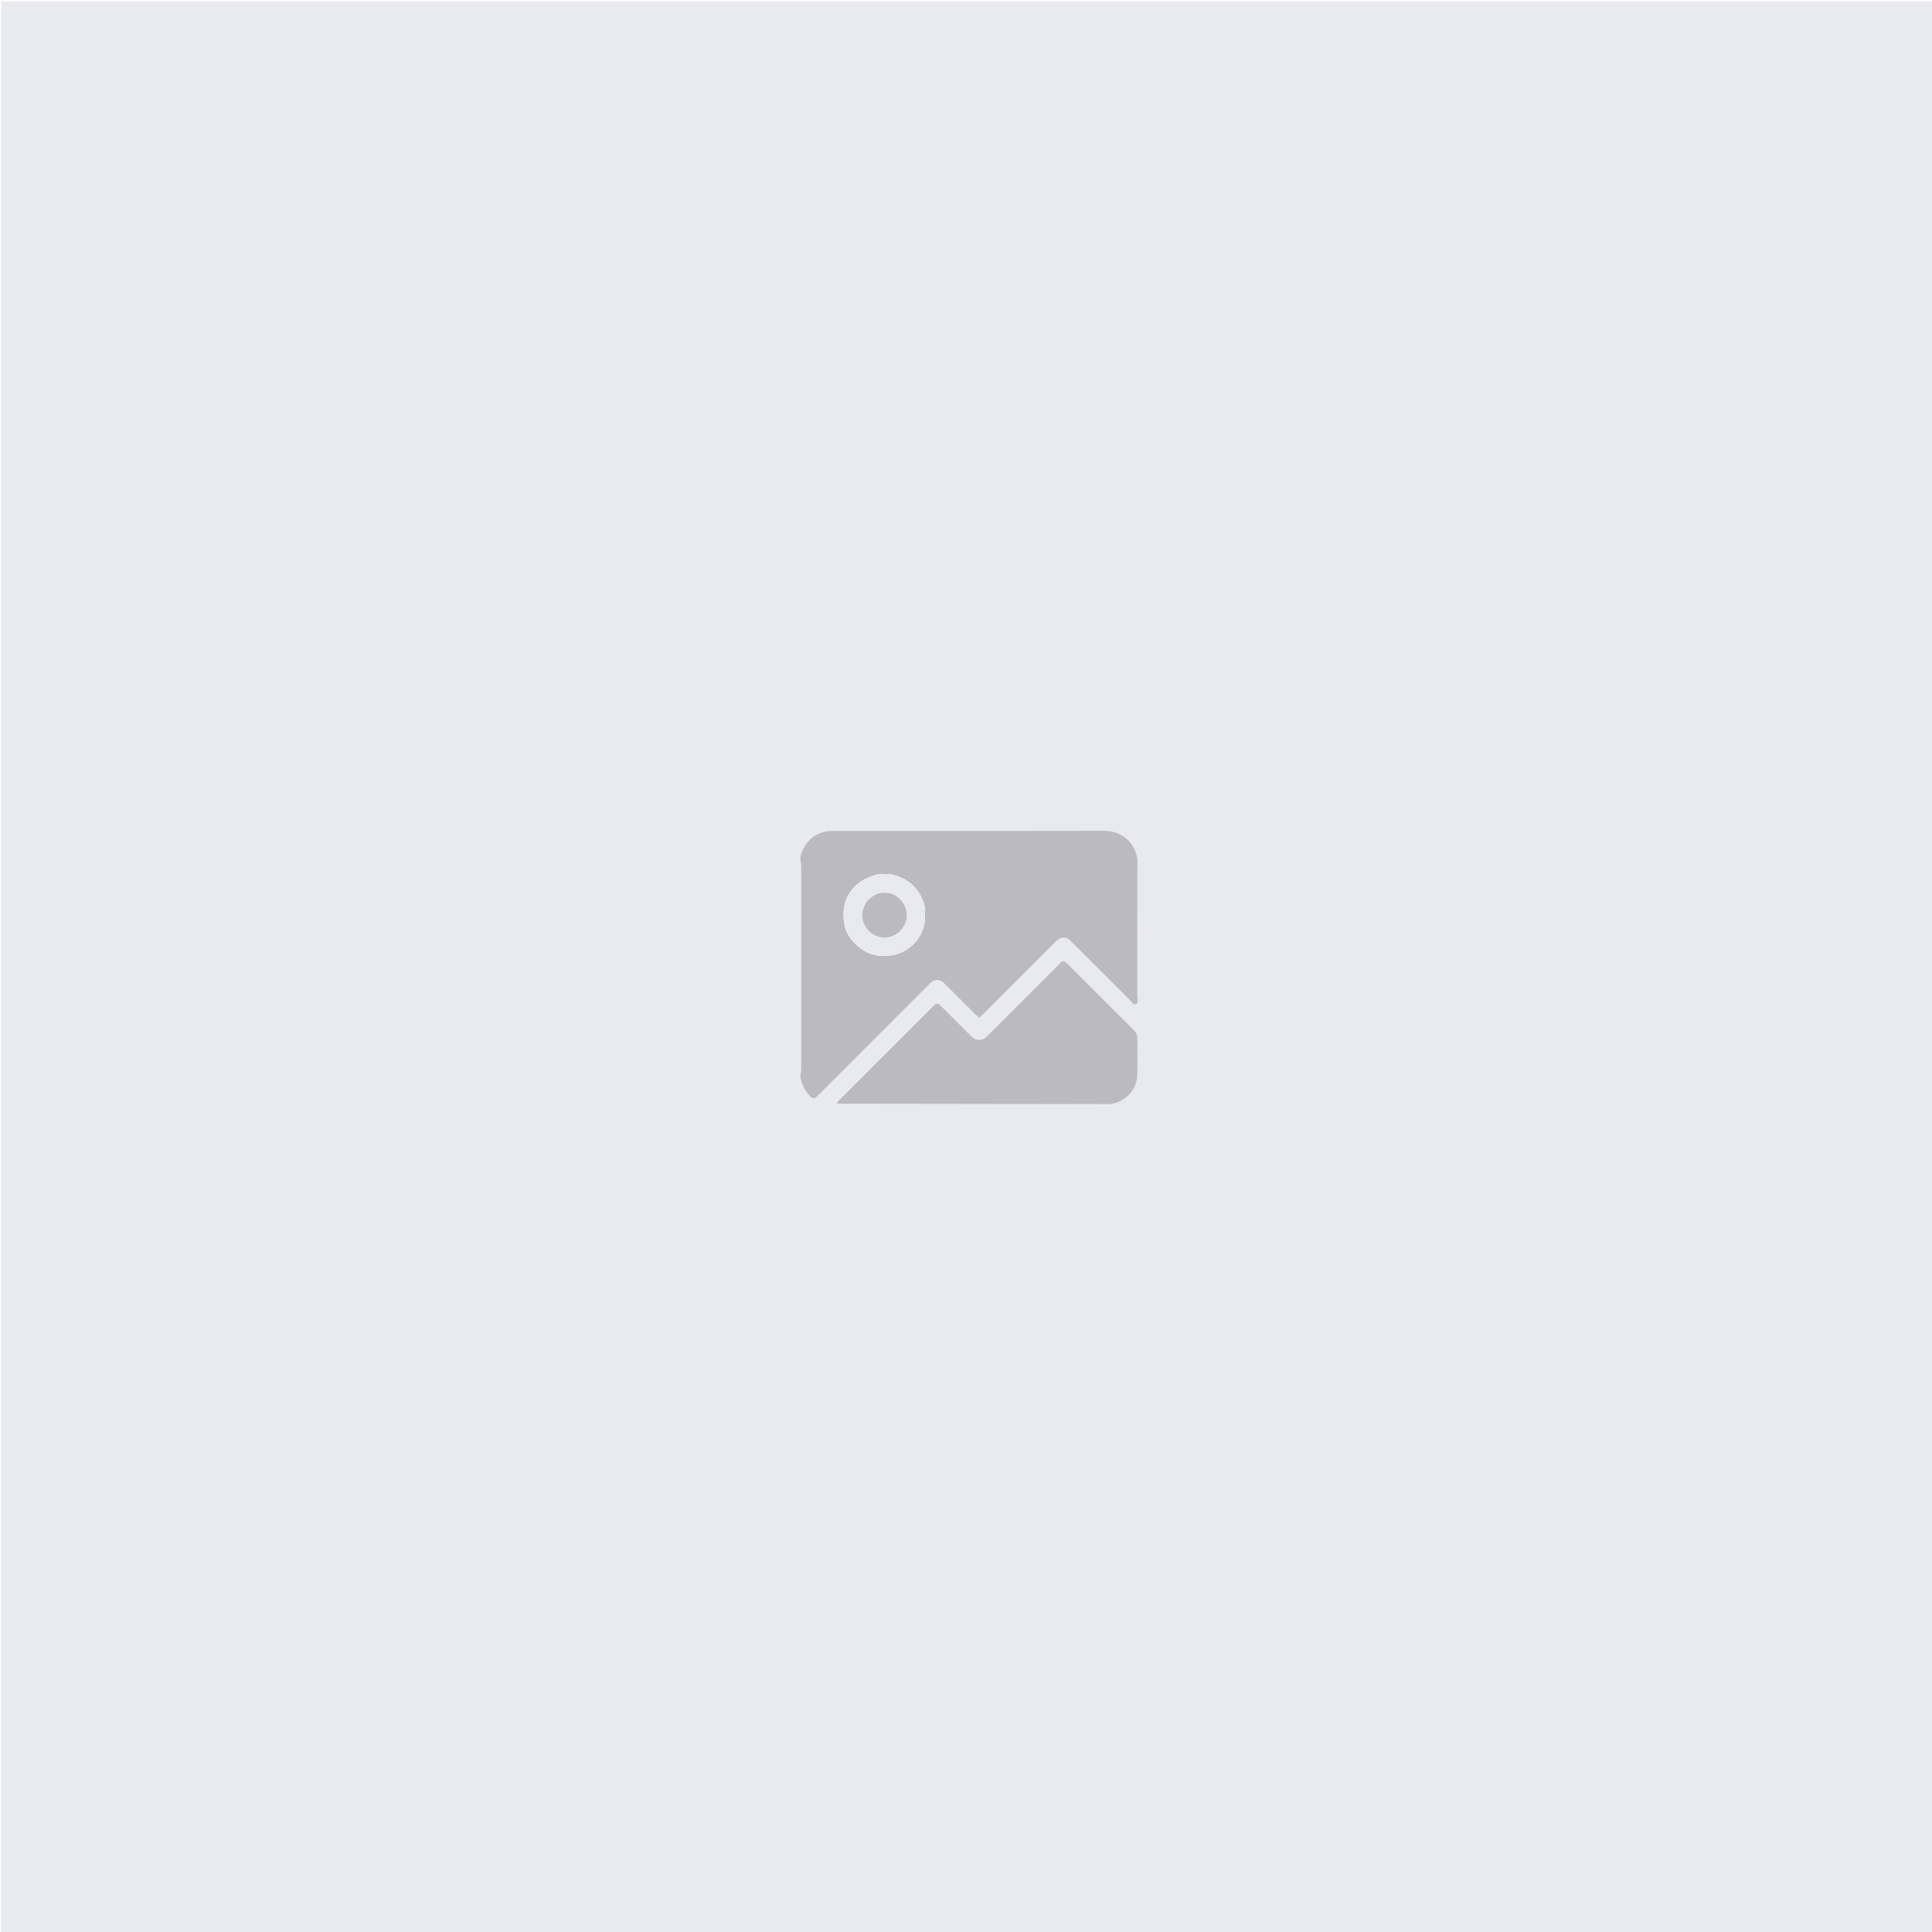
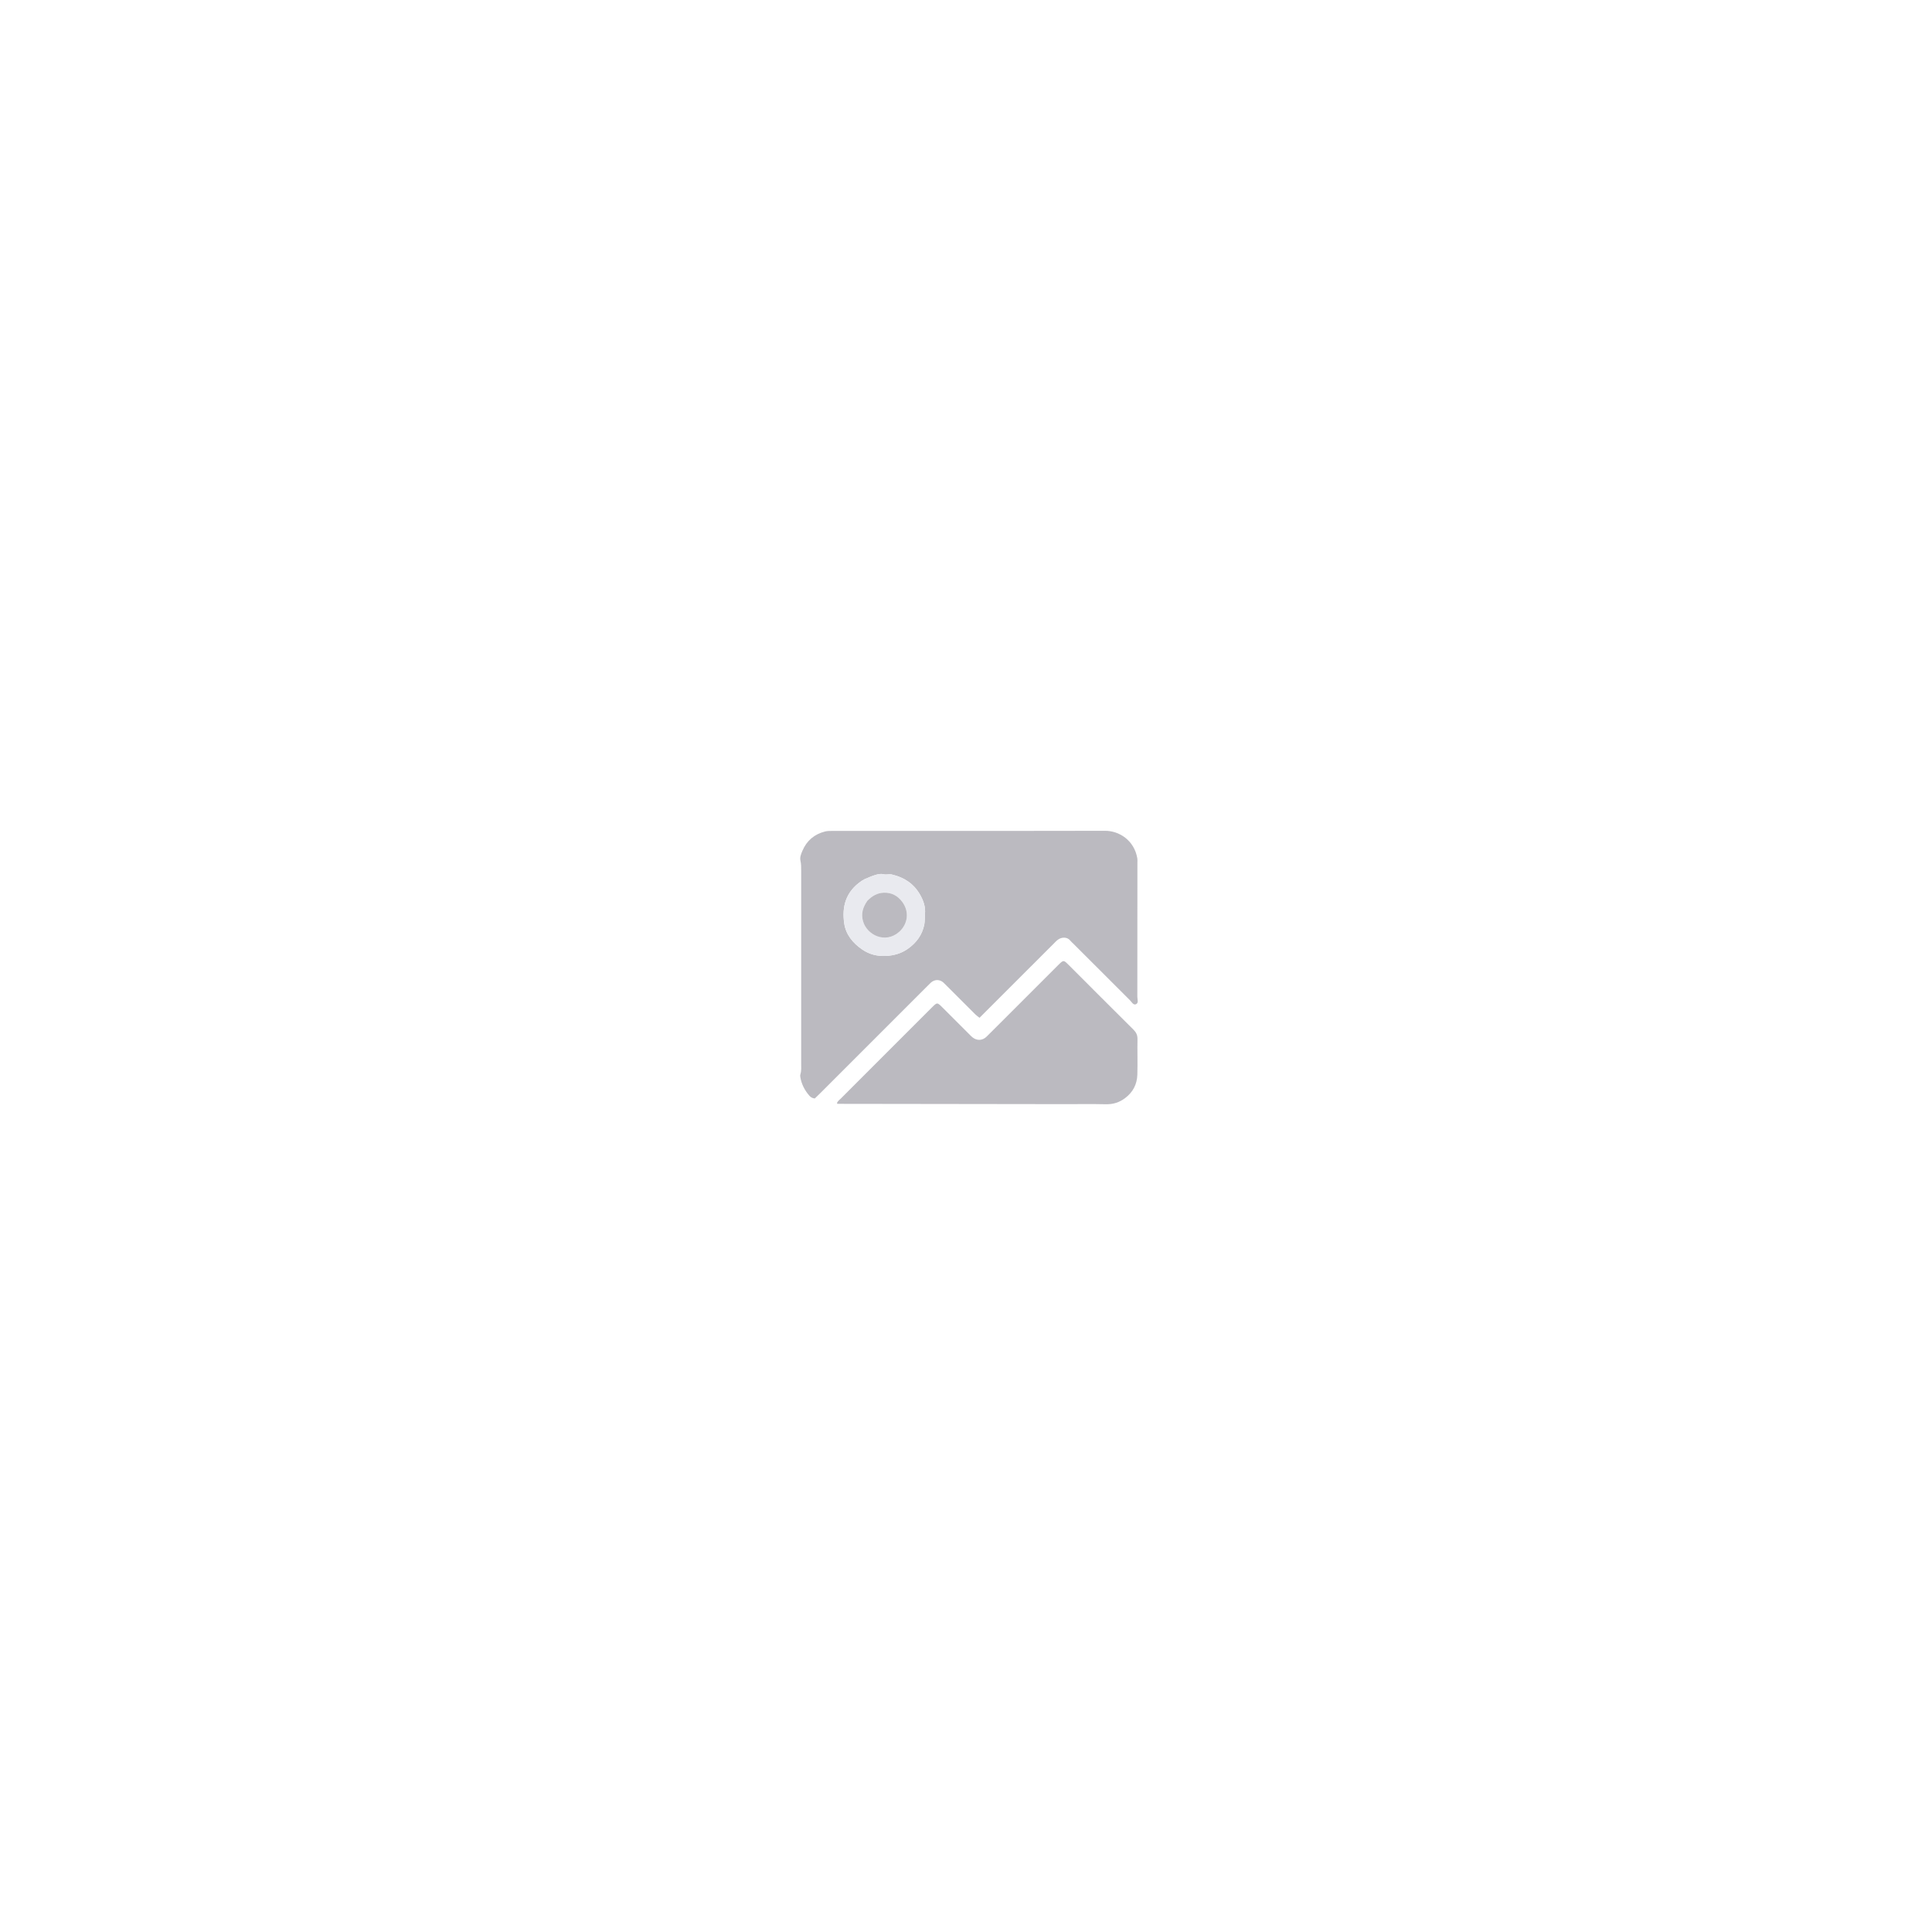
<svg xmlns="http://www.w3.org/2000/svg" version="1.1" id="Layer_1" x="0px" y="0px" width="100%" viewBox="0 0 5999 5999" xml:space="preserve">
-   <path fill="#E9EAEF" opacity="1" stroke="none" d=" M5608,6004 C3738.667,6004 1871.334,6004 4.001,6004 C4.001,4004.001 4.001,2004.001 4,4.002 C2003.999,4.001 4003.998,4.001 6003.998,4.001 C6003.999,2003.999 6003.999,4003.997 6003.999,6003.998 C5872.667,6004 5741.333,6004 5608,6004 M3097.909,3103.909 C3155.88,3045.945 3213.843,2987.974 3271.837,2930.034 C3276.075,2925.799 3280.159,2921.271 3284.963,2917.768 C3297.272,2908.79 3314.425,2909.365 3322.988,2920.341 C3325.836,2923.99 3329.537,2926.971 3332.837,2930.27 C3391.28,2988.7 3449.67,3047.185 3508.25,3105.478 C3513.703,3110.905 3518.864,3121.427 3526.747,3118.416 C3536.43,3114.718 3531.484,3103.113 3531.5,3095.084 C3531.787,2955.793 3531.738,2816.5 3531.748,2677.208 C3531.748,2673.215 3532.096,2669.139 3531.443,2665.242 C3522.035,2609.065 3474.772,2579.552 3431.348,2579.69 C3218.08,2580.367 3004.808,2580.007 2791.537,2580.009 C2722.224,2580.009 2652.911,2579.948 2583.598,2580.065 C2576.321,2580.077 2568.788,2580.088 2561.812,2581.843 C2528.672,2590.182 2504.998,2610.168 2491.596,2641.699 C2487.458,2651.436 2483.052,2661.848 2485.461,2672.486 C2487.868,2683.12 2487.723,2693.635 2487.726,2704.246 C2487.777,2903.521 2487.778,3102.795 2487.725,3302.07 C2487.722,3313.347 2488.842,3324.721 2485.261,3335.801 C2484.478,3338.222 2484.59,3341.125 2484.983,3343.701 C2488.394,3366.05 2498.458,3385.291 2513.103,3402.223 C2517.053,3406.791 2522.103,3410.049 2530.028,3410.847 C2535.063,3405.972 2540.821,3400.553 2546.409,3394.966 C2656.702,3284.706 2766.975,3174.426 2877.254,3064.153 C2881.496,3059.911 2885.618,3055.539 2890.036,3051.488 C2901.889,3040.619 2917.72,3040.422 2929.456,3050.958 C2932.923,3054.071 2936.11,3057.496 2939.409,3060.794 C2969.102,3090.481 2998.753,3120.21 3028.531,3149.81 C3032.15,3153.407 3036.453,3156.317 3041.457,3160.37 C3060.189,3141.635 3078.049,3123.772 3097.909,3103.909 M3306,3428.431 C3348.65,3428.446 3391.313,3427.822 3433.944,3428.737 C3456.352,3429.218 3475.479,3423.21 3493.36,3409.816 C3518.077,3391.302 3530.695,3366.606 3531.569,3336.56 C3532.635,3299.943 3531.26,3263.26 3531.958,3226.625 C3532.195,3214.146 3527.966,3205.508 3519.283,3196.899 C3452.091,3130.278 3385.321,3063.229 3318.388,2996.345 C3302.297,2980.266 3302.189,2980.27 3285.531,2996.91 C3233.672,3048.713 3181.857,3100.559 3130.023,3152.386 C3107.876,3174.531 3085.851,3196.799 3063.53,3218.767 C3050.988,3231.111 3034.07,3232.063 3020.286,3221.505 C3016.081,3218.284 3012.455,3214.287 3008.686,3210.522 C2981.339,3183.212 2954.045,3155.848 2926.689,3128.546 C2910.045,3111.935 2909.948,3111.909 2893.749,3128.083 C2849.422,3172.339 2805.153,3216.653 2760.859,3260.942 C2710.911,3310.886 2660.938,3360.804 2611.054,3410.812 C2606.545,3415.331 2600.94,3419.153 2598.773,3425.056 C2599.756,3426.525 2600.096,3427.481 2600.438,3427.482 C2834.292,3427.841 3068.146,3428.136 3306,3428.431 z" />
  <path fill="#BBBAC0" opacity="1" stroke="none" d=" M3096.909,3104.909 C3078.049,3123.772 3060.189,3141.635 3041.457,3160.37 C3036.453,3156.317 3032.15,3153.407 3028.531,3149.81 C2998.753,3120.21 2969.102,3090.481 2939.409,3060.794 C2936.11,3057.496 2932.923,3054.071 2929.456,3050.958 C2917.72,3040.422 2901.889,3040.619 2890.036,3051.488 C2885.618,3055.539 2881.496,3059.911 2877.254,3064.153 C2766.975,3174.426 2656.702,3284.706 2546.409,3394.966 C2540.821,3400.553 2535.063,3405.972 2530.028,3410.847 C2522.103,3410.049 2517.053,3406.791 2513.103,3402.223 C2498.458,3385.291 2488.394,3366.05 2484.983,3343.701 C2484.59,3341.125 2484.478,3338.222 2485.261,3335.801 C2488.842,3324.721 2487.722,3313.347 2487.725,3302.07 C2487.778,3102.795 2487.777,2903.521 2487.726,2704.246 C2487.723,2693.635 2487.868,2683.12 2485.461,2672.486 C2483.052,2661.848 2487.458,2651.436 2491.596,2641.699 C2504.998,2610.168 2528.672,2590.182 2561.812,2581.843 C2568.788,2580.088 2576.321,2580.077 2583.598,2580.065 C2652.911,2579.948 2722.224,2580.009 2791.537,2580.009 C3004.808,2580.007 3218.08,2580.367 3431.348,2579.69 C3474.772,2579.552 3522.035,2609.065 3531.443,2665.242 C3532.096,2669.139 3531.748,2673.215 3531.748,2677.208 C3531.738,2816.5 3531.787,2955.793 3531.5,3095.084 C3531.484,3103.113 3536.43,3114.718 3526.747,3118.416 C3518.864,3121.427 3513.703,3110.905 3508.25,3105.478 C3449.67,3047.185 3391.28,2988.7 3332.837,2930.27 C3329.537,2926.971 3325.836,2923.99 3322.988,2920.341 C3314.425,2909.365 3297.272,2908.79 3284.963,2917.768 C3280.159,2921.271 3276.075,2925.799 3271.837,2930.034 C3213.843,2987.974 3155.88,3045.945 3096.909,3104.909 M2684.411,2730.005 C2681.532,2731.666 2678.541,2733.162 2675.791,2735.013 C2625.29,2769.016 2613.965,2816.144 2621.325,2866.963 C2626.448,2902.338 2648.532,2928.61 2677.546,2948.459 C2699.577,2963.53 2724.302,2969.646 2751.236,2968.218 C2775.775,2966.918 2798.209,2960.626 2818.458,2946.453 C2845.14,2927.778 2863.438,2903.288 2869.937,2871.158 C2872.149,2860.223 2871.173,2848.677 2872.191,2837.458 C2874.142,2815.953 2867.442,2796.768 2857.095,2778.491 C2837.552,2743.969 2807.628,2724.28 2769.334,2715.412 C2760.409,2713.345 2751.911,2716.75 2744.016,2714.705 C2734.851,2712.33 2726.712,2714.34 2718.663,2716.63 C2707.86,2719.703 2697.552,2724.517 2684.411,2730.005 z" />
  <path fill="#BBBAC0" opacity="1" stroke="none" d=" M3304,3428.431 C3068.146,3428.136 2834.292,3427.841 2600.438,3427.482 C2600.096,3427.481 2599.756,3426.525 2598.773,3425.056 C2600.94,3419.153 2606.545,3415.331 2611.054,3410.812 C2660.938,3360.804 2710.911,3310.886 2760.859,3260.942 C2805.153,3216.653 2849.422,3172.339 2893.749,3128.083 C2909.948,3111.909 2910.045,3111.935 2926.689,3128.546 C2954.045,3155.848 2981.339,3183.212 3008.686,3210.522 C3012.455,3214.287 3016.081,3218.284 3020.286,3221.505 C3034.07,3232.063 3050.988,3231.111 3063.53,3218.767 C3085.851,3196.799 3107.876,3174.531 3130.023,3152.386 C3181.857,3100.559 3233.672,3048.713 3285.531,2996.91 C3302.189,2980.27 3302.297,2980.266 3318.388,2996.345 C3385.321,3063.229 3452.091,3130.278 3519.283,3196.899 C3527.966,3205.508 3532.195,3214.146 3531.958,3226.625 C3531.26,3263.26 3532.635,3299.943 3531.569,3336.56 C3530.695,3366.606 3518.077,3391.302 3493.36,3409.816 C3475.479,3423.21 3456.352,3429.218 3433.944,3428.737 C3391.313,3427.822 3348.65,3428.446 3304,3428.431 z" />
  <path fill="#E9EAEF" opacity="1" stroke="none" d=" M2685.721,2729.294 C2697.552,2724.517 2707.86,2719.703 2718.663,2716.63 C2726.712,2714.34 2734.851,2712.33 2744.016,2714.705 C2751.911,2716.75 2760.409,2713.345 2769.334,2715.412 C2807.628,2724.28 2837.552,2743.969 2857.095,2778.491 C2867.442,2796.768 2874.142,2815.953 2872.191,2837.458 C2871.173,2848.677 2872.149,2860.223 2869.937,2871.158 C2863.438,2903.288 2845.14,2927.778 2818.458,2946.453 C2798.209,2960.626 2775.775,2966.918 2751.236,2968.218 C2724.302,2969.646 2699.577,2963.53 2677.546,2948.459 C2648.532,2928.61 2626.448,2902.338 2621.325,2866.963 C2613.965,2816.144 2625.29,2769.016 2675.791,2735.013 C2678.541,2733.162 2681.532,2731.666 2685.721,2729.294 M2691.949,2798.429 C2679.077,2817.369 2673.185,2837.216 2679.794,2860.45 C2692.104,2903.727 2749.086,2931.111 2791.772,2893.629 C2817.207,2871.296 2825.748,2832.766 2801.293,2800.061 C2787.528,2781.652 2768.605,2771.159 2744.639,2771.899 C2724.093,2772.532 2707.871,2781.969 2691.949,2798.429 z" />
  <path fill="#BBBAC0" opacity="1" stroke="none" d=" M2692.934,2797.333 C2707.871,2781.969 2724.093,2772.532 2744.639,2771.899 C2768.605,2771.159 2787.528,2781.652 2801.293,2800.061 C2825.748,2832.766 2817.207,2871.296 2791.772,2893.629 C2749.086,2931.111 2692.104,2903.727 2679.794,2860.45 C2673.185,2837.216 2679.077,2817.369 2692.934,2797.333 z" />
</svg>